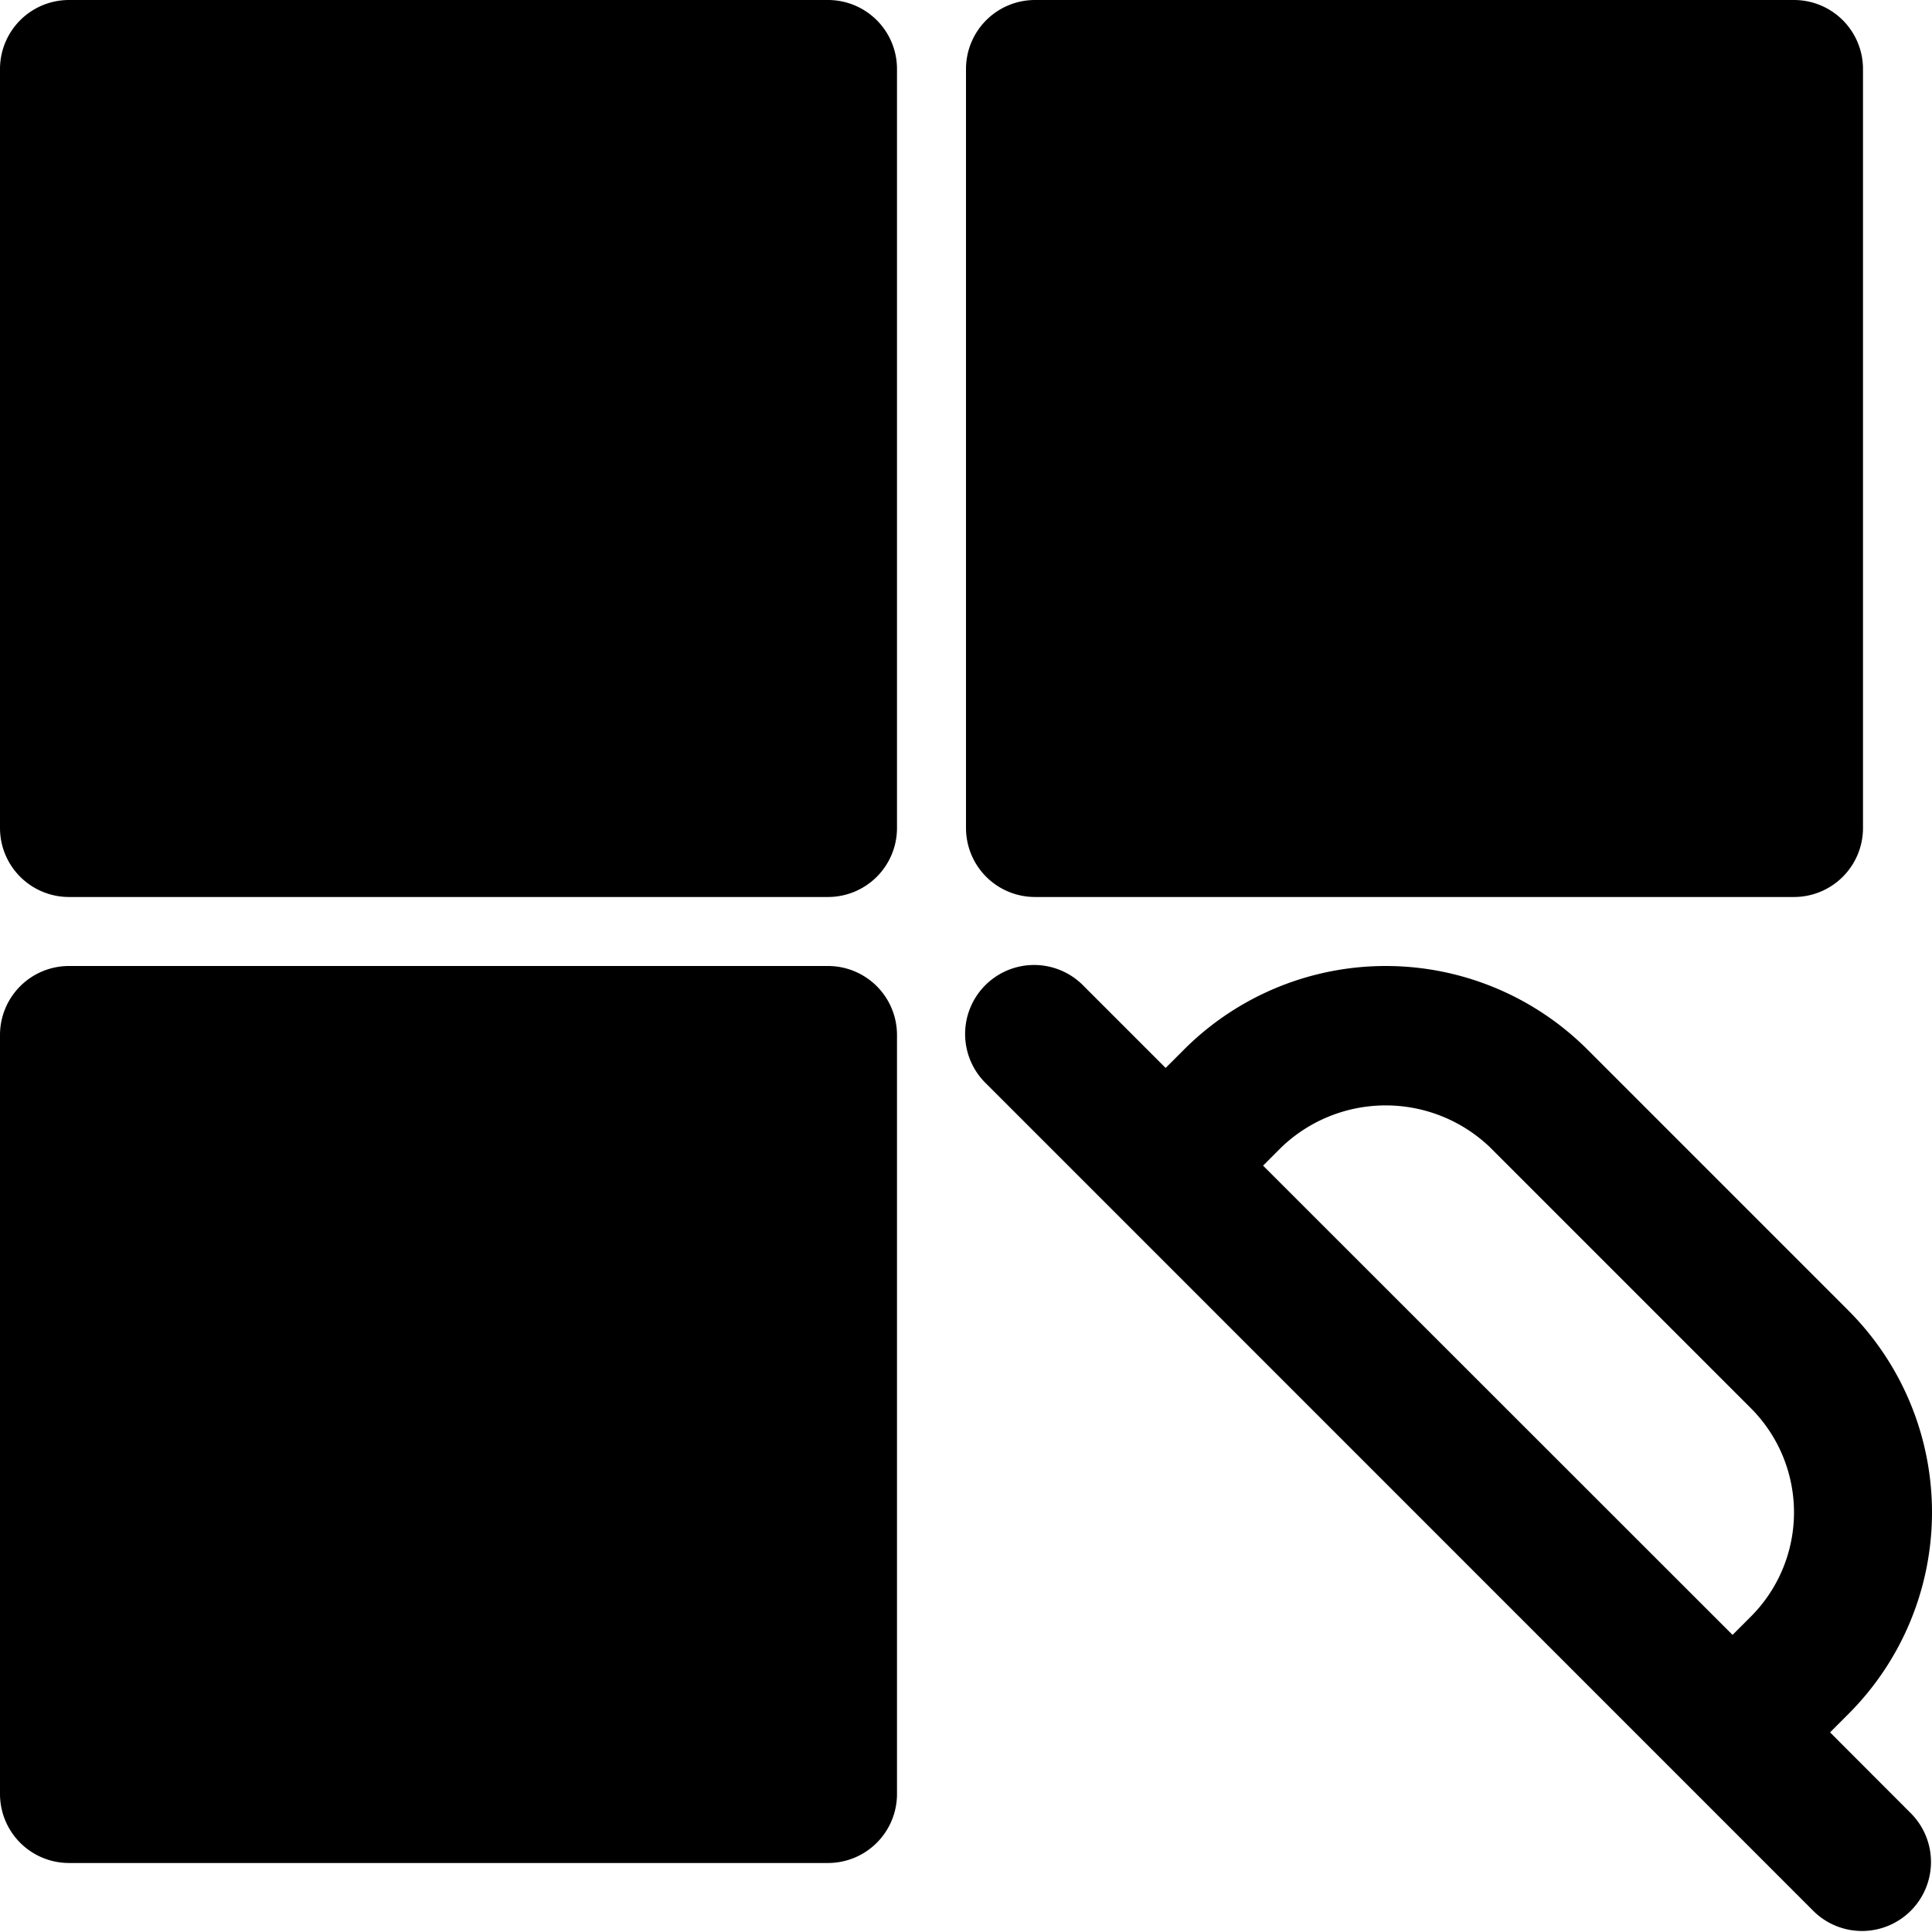
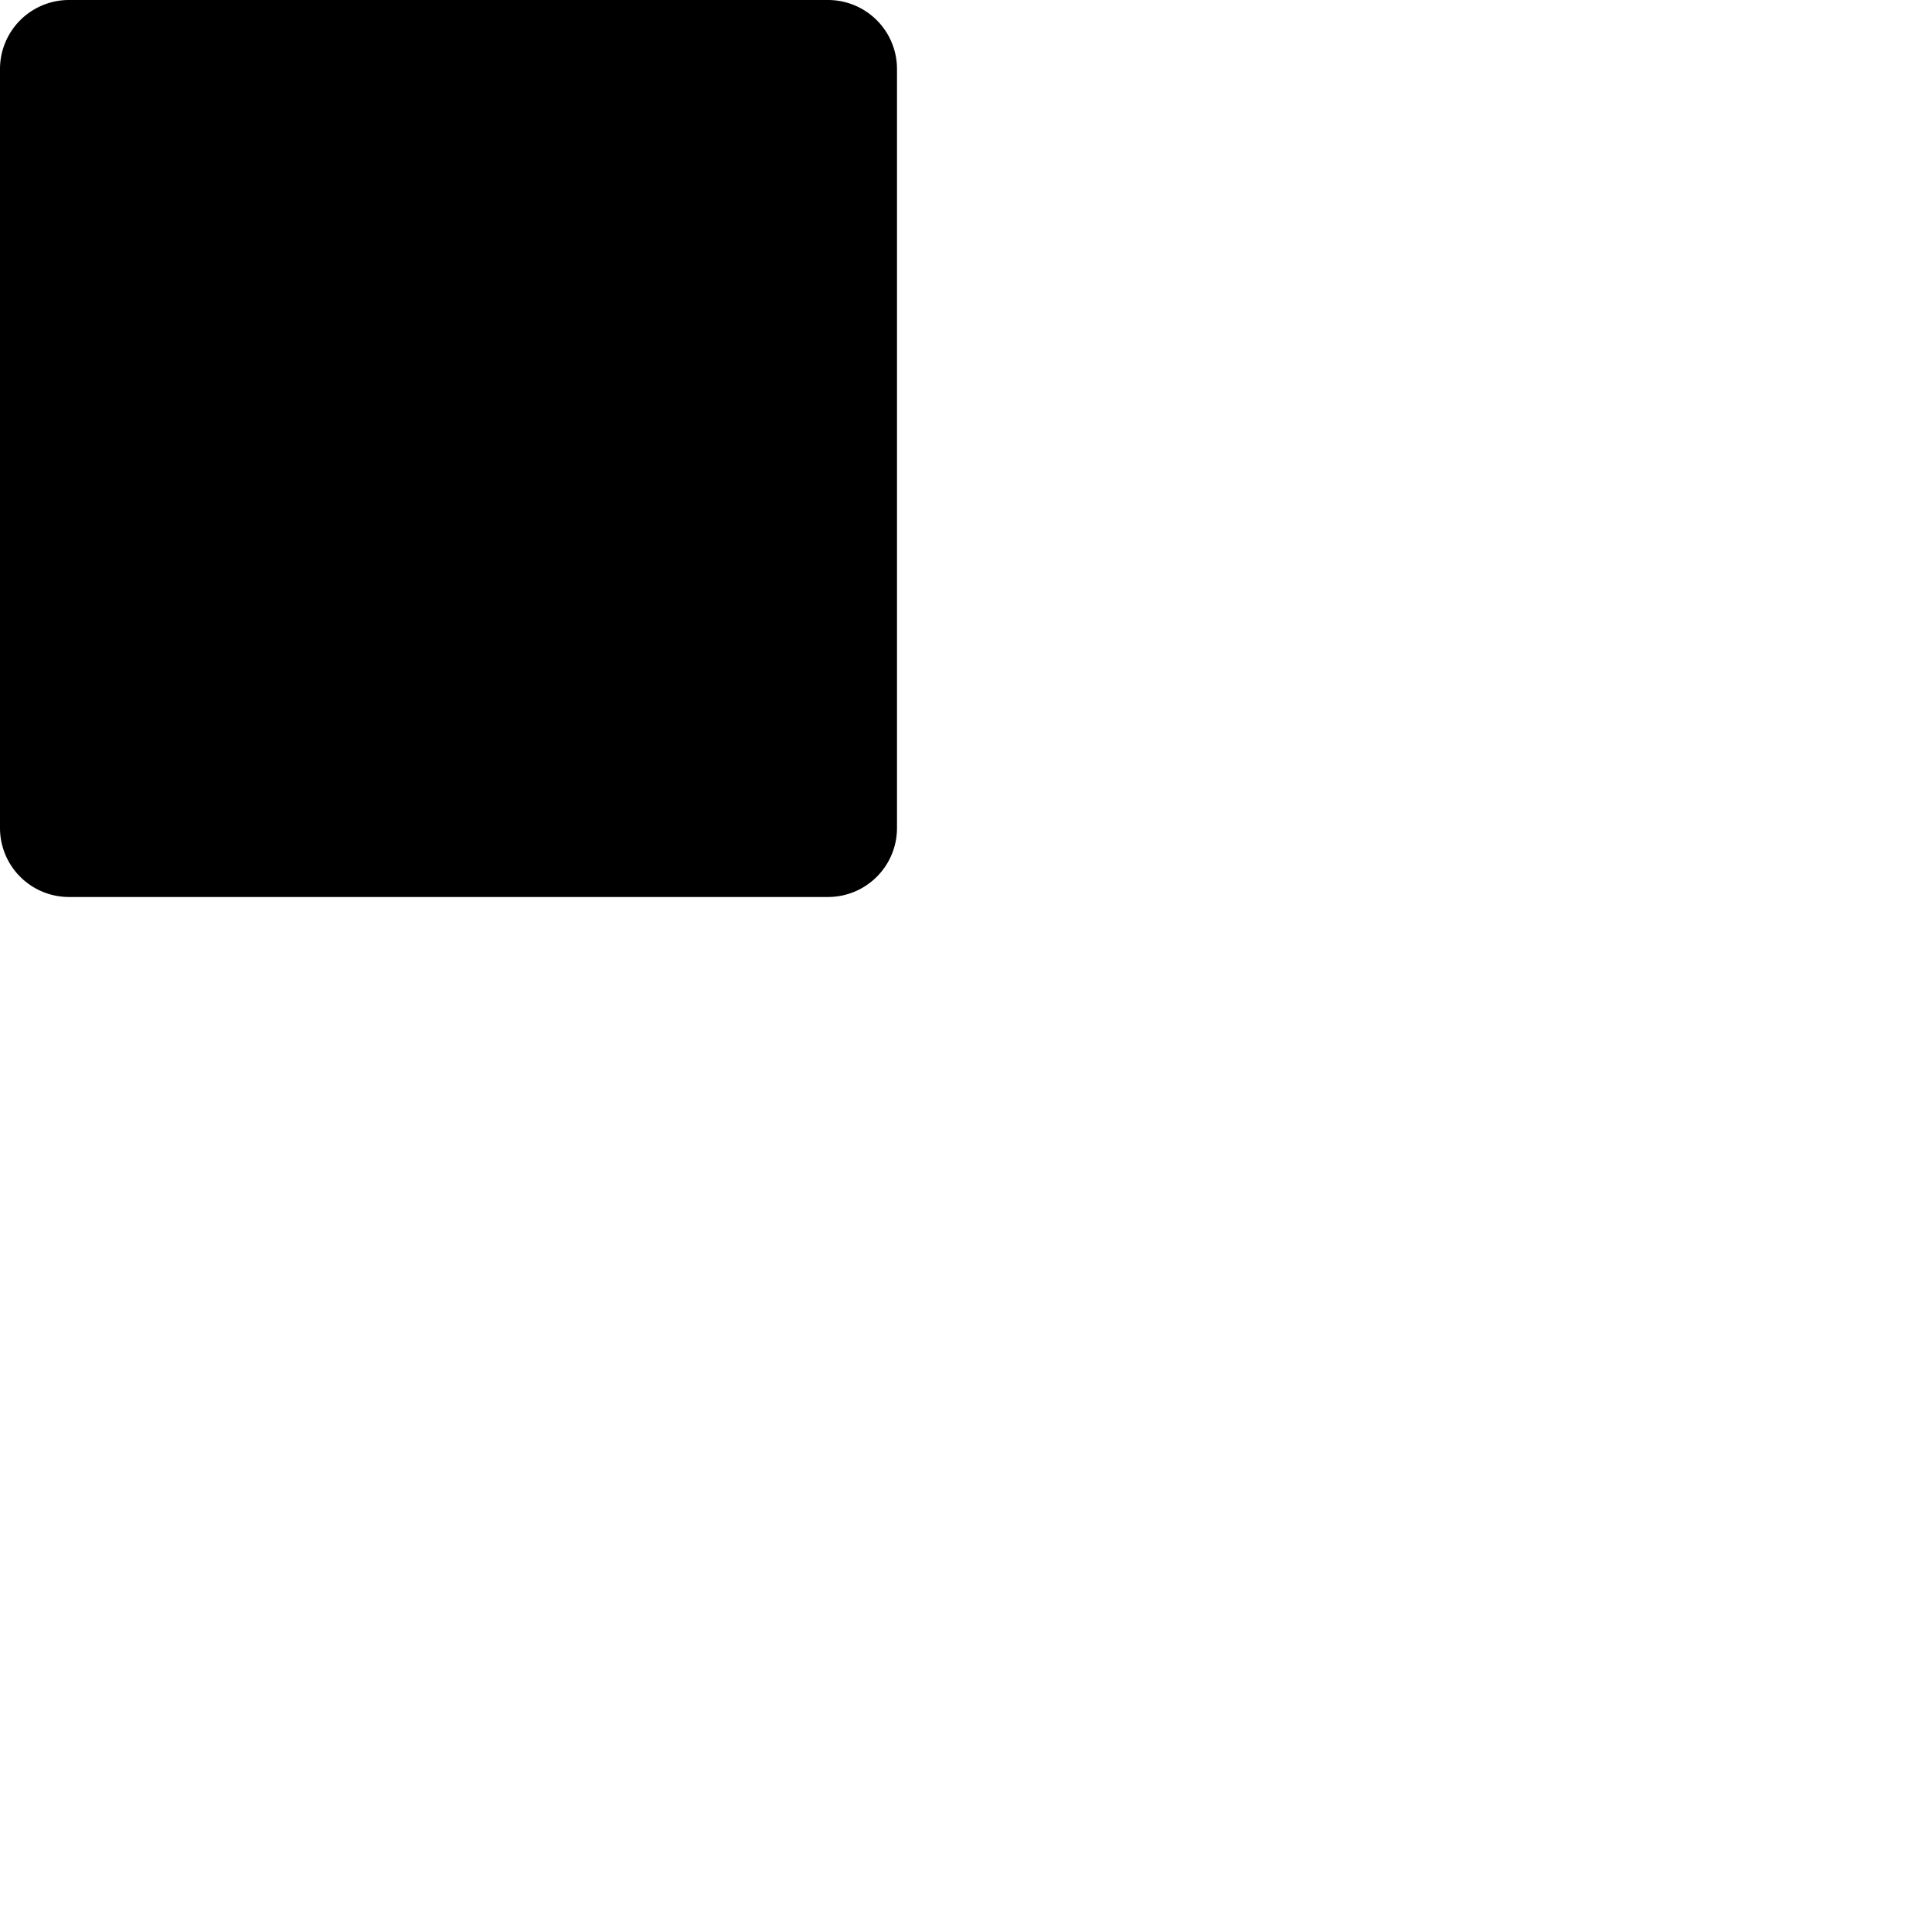
<svg xmlns="http://www.w3.org/2000/svg" width="60" height="60" viewBox="0 0 60 60">
  <g id="_grouting_and_sealing" data-name=" grouting_and_sealing" transform="translate(-2 -2)">
-     <path id="Path_52" data-name="Path 52" d="M42.834,39.8l.571-.571a8.858,8.858,0,0,0,0-12.528L35.3,18.595a8.859,8.859,0,0,0-12.529,0l-.571.571-2.538-2.538a2.143,2.143,0,1,0-3.03,3.03L42.342,45.372a2.143,2.143,0,0,0,3.03-3.03ZM25.8,21.625a4.684,4.684,0,0,1,6.468,0l8.109,8.11a4.578,4.578,0,0,1,0,6.467l-.571.571L25.226,22.2Z" transform="translate(16 16)" />
    <path id="Path_53" data-name="Path 53" d="M27.714,29.857H4.143A2.143,2.143,0,0,1,2,27.714V4.143A2.143,2.143,0,0,1,4.143,2H27.714a2.143,2.143,0,0,1,2.143,2.143V27.714A2.143,2.143,0,0,1,27.714,29.857Z" transform="translate(0 0)" />
-     <path id="Path_54" data-name="Path 54" d="M41.714,29.857H18.143A2.143,2.143,0,0,1,16,27.714V4.143A2.143,2.143,0,0,1,18.143,2H41.714a2.143,2.143,0,0,1,2.143,2.143V27.714A2.143,2.143,0,0,1,41.714,29.857Z" transform="translate(16 0)" />
-     <path id="Path_55" data-name="Path 55" d="M27.714,43.857H4.143A2.143,2.143,0,0,1,2,41.714V18.143A2.143,2.143,0,0,1,4.143,16H27.714a2.143,2.143,0,0,1,2.143,2.143V41.714A2.143,2.143,0,0,1,27.714,43.857Z" transform="translate(0 16)" />
  </g>
</svg>